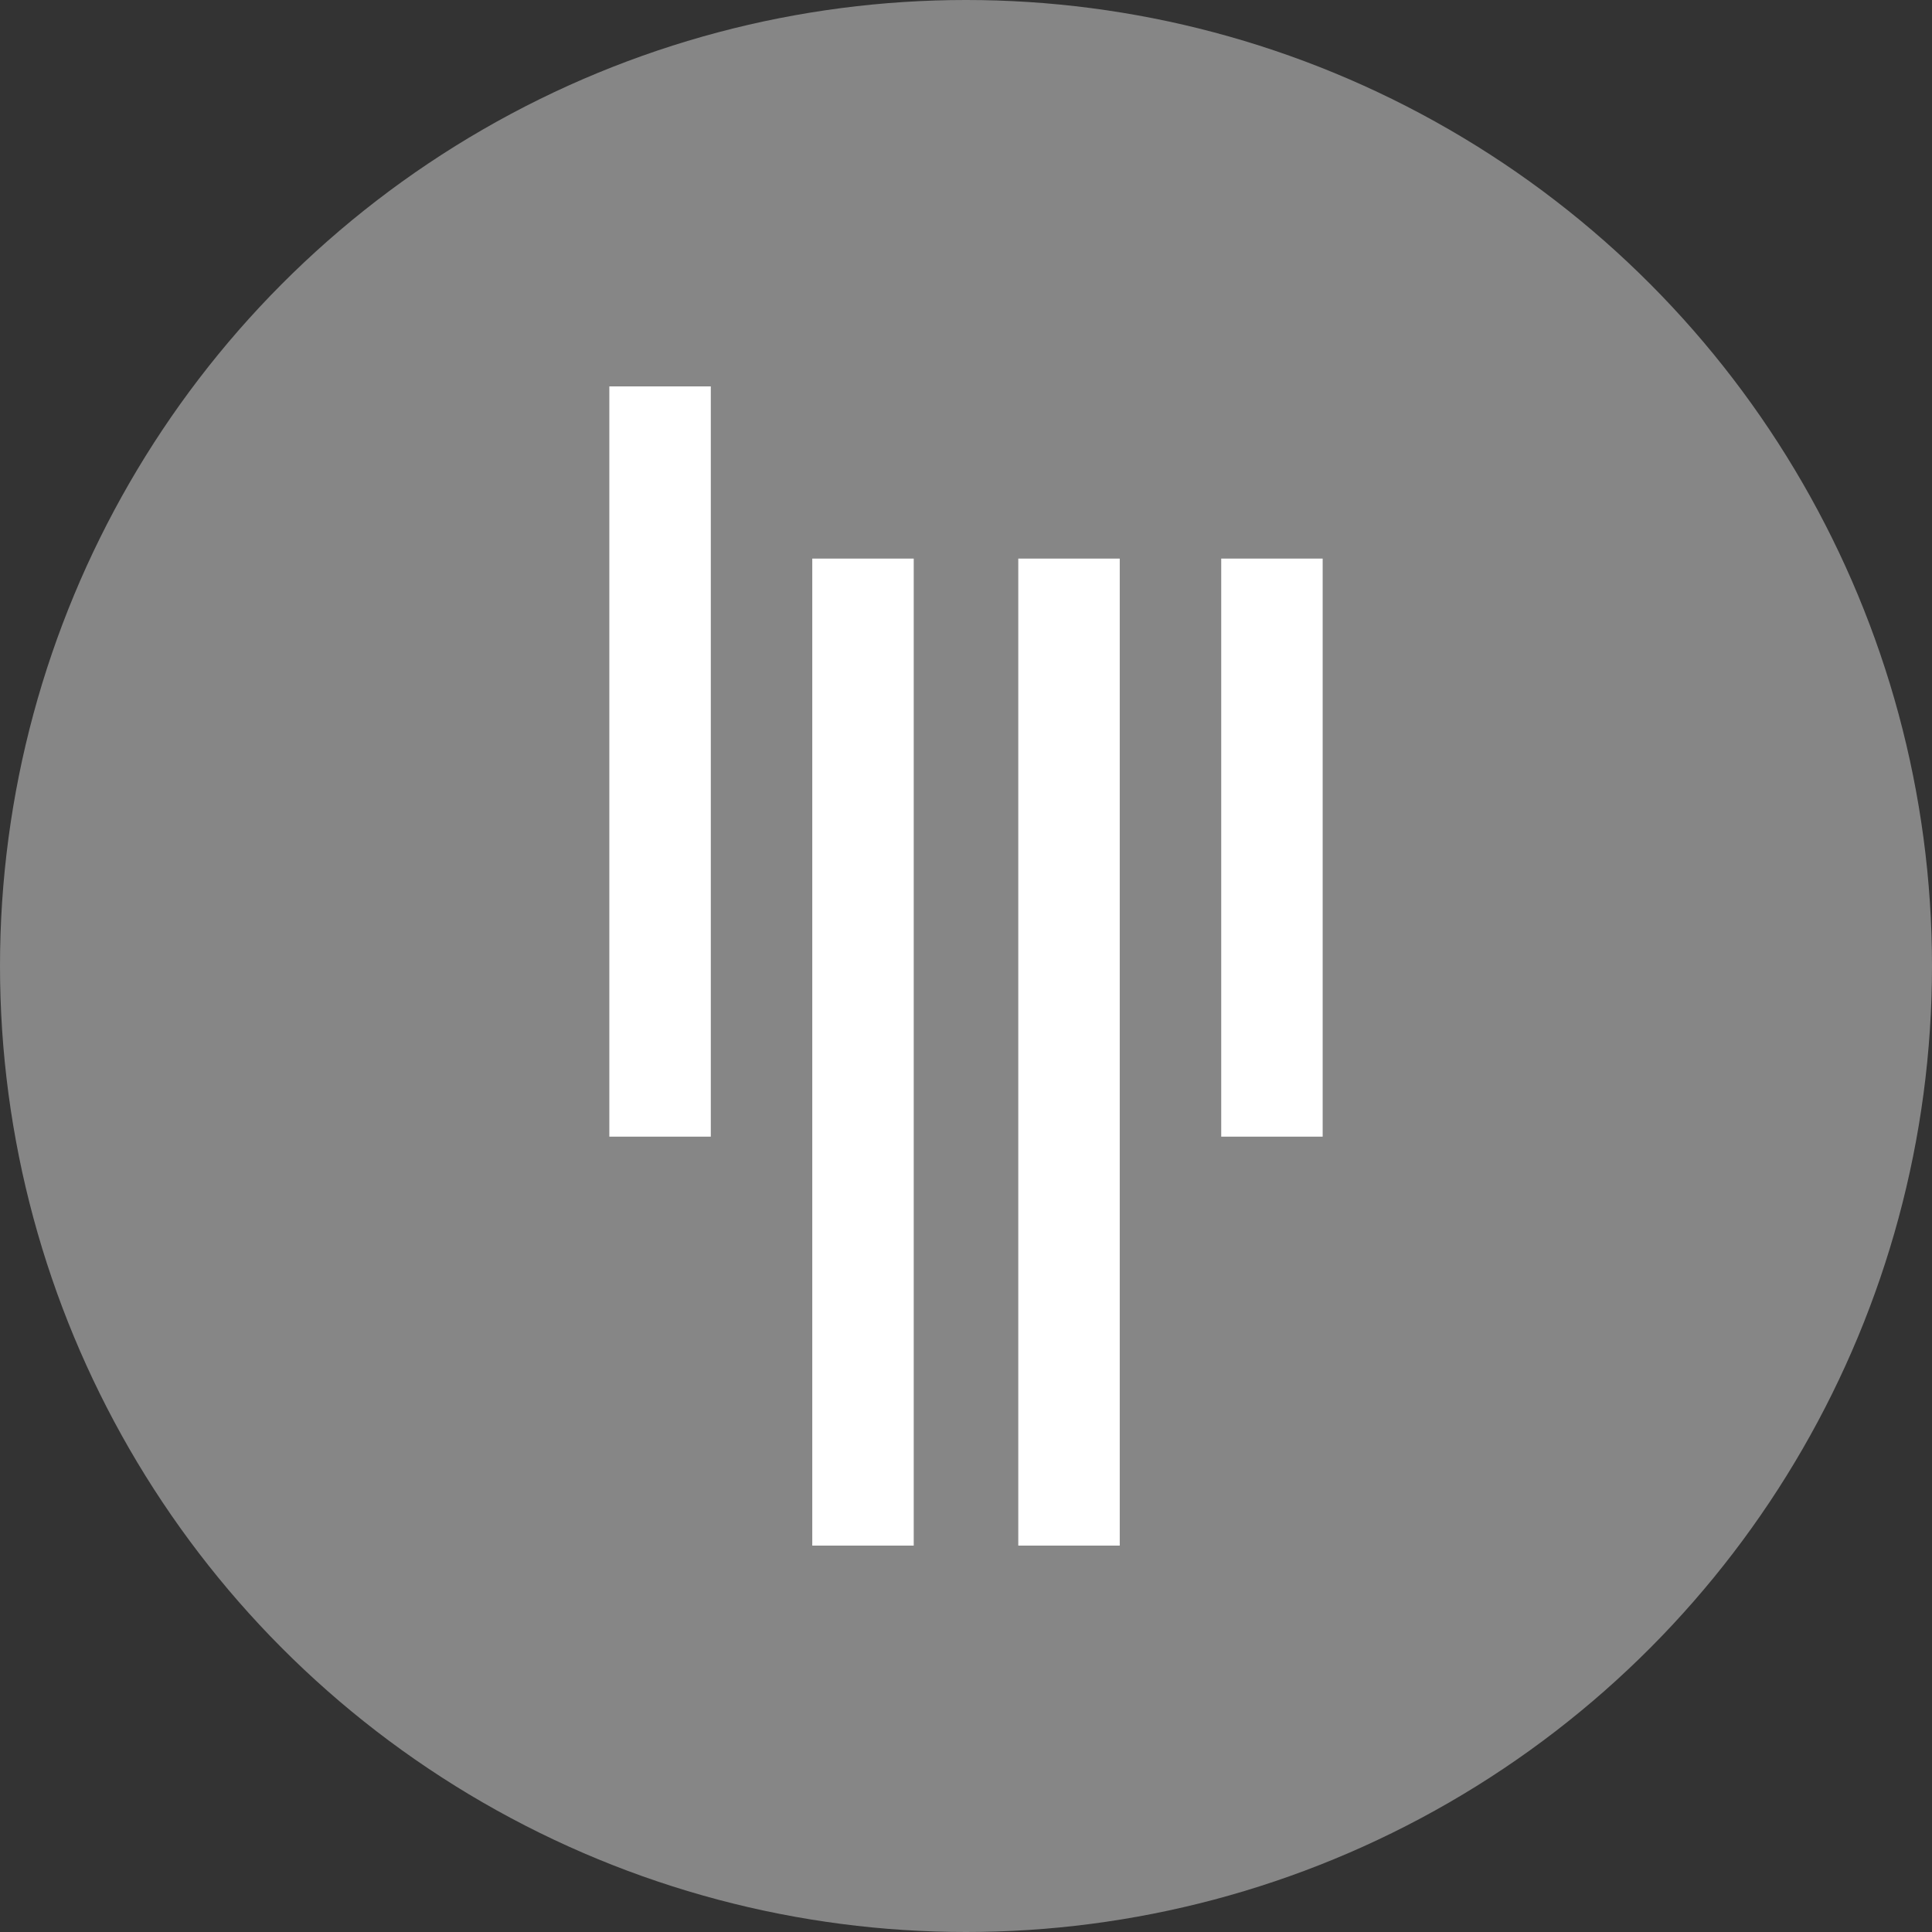
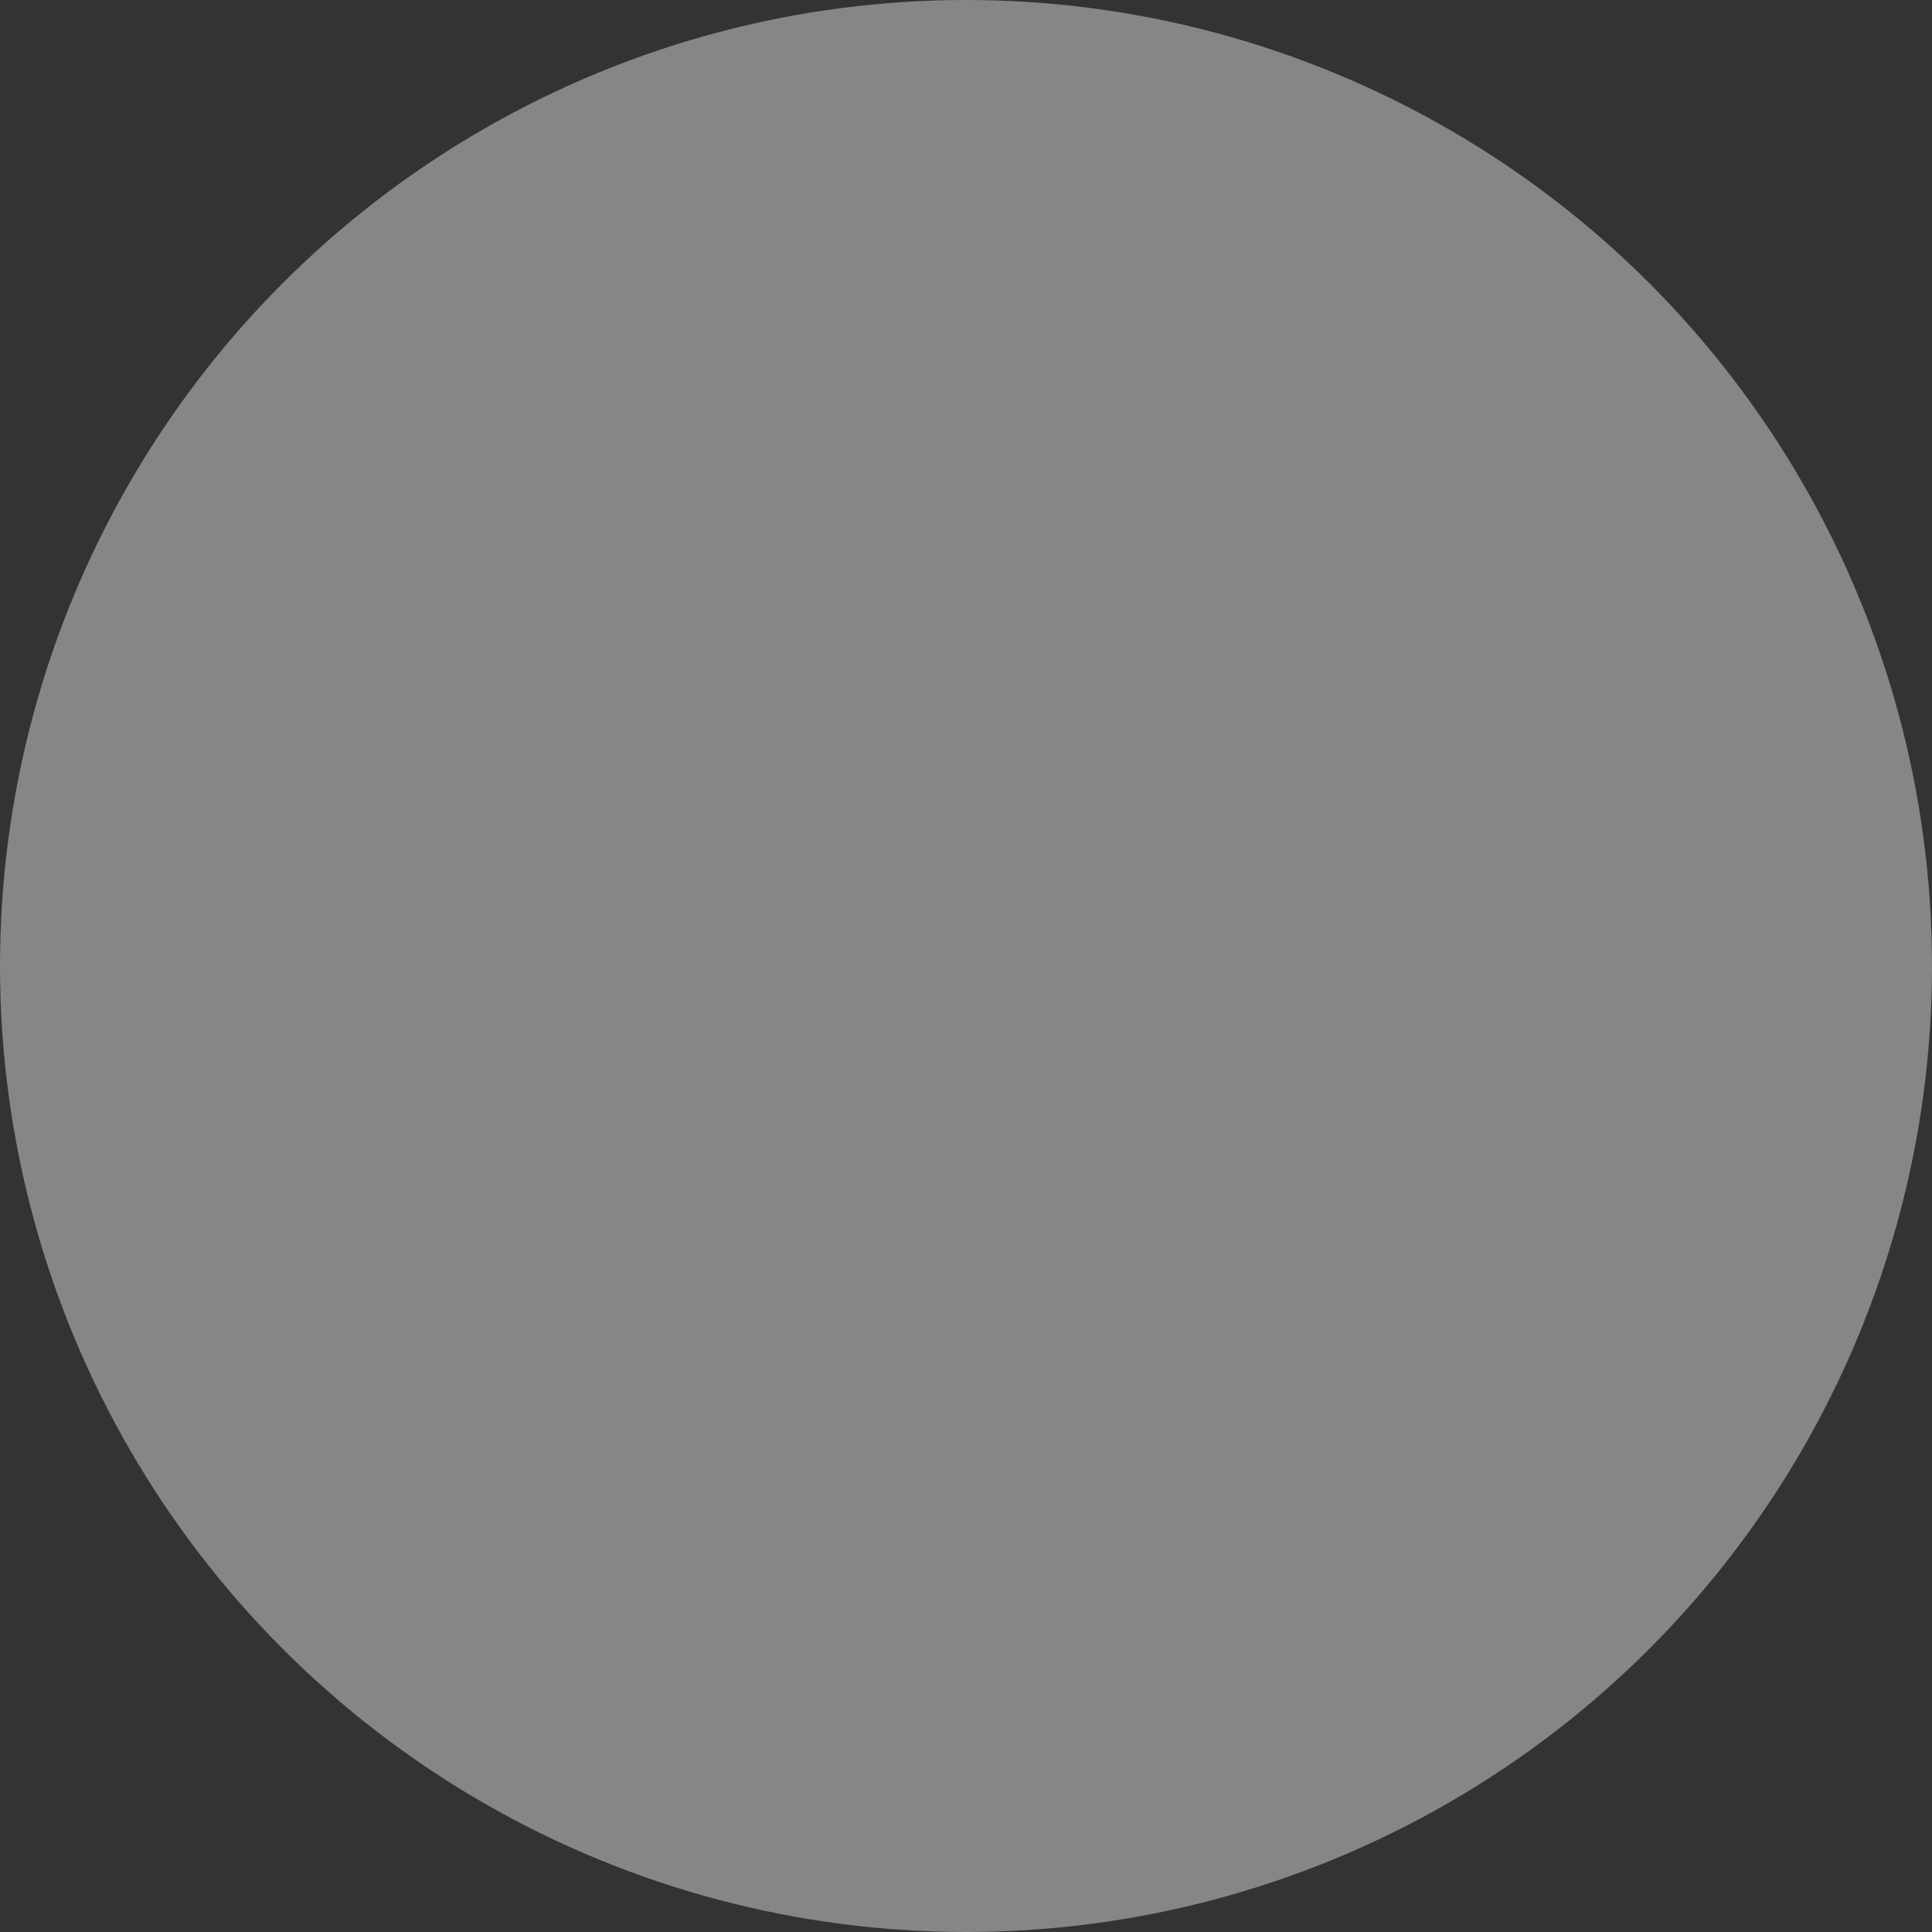
<svg xmlns="http://www.w3.org/2000/svg" width="200px" height="200px" viewBox="0 0 200 200" version="1.1">
  <rect x="0" y="0" width="200" height="200" fill="#333333" stroke="none" />
  <title>Artboard</title>
  <desc>Created with Sketch.</desc>
  <defs />
  <g id="Page-1" stroke="none" stroke-width="1" fill="none" fill-rule="evenodd">
    <g id="Artboard">
      <circle id="Oval" fill="#868686" cx="100" cy="100" r="100" />
      <g id="gitter" transform="translate(62.8, 40)" fill="#FFFFFF">
        <g id="Artboard">
          <g id="Page-1">
            <g id="Artboard">
-               <path d="M0.278,77.666 L10.782,77.666 L10.782,8.52651282e-15 L0.278,8.52651282e-15 L0.278,77.666 L0.278,77.666 Z M63.62,77.666 L74.122,77.666 L74.122,17.824 L63.62,17.824 L63.62,77.666 L63.62,77.666 Z M21.286,120 L31.789,120 L31.789,17.825 L21.286,17.825 L21.286,120 L21.286,120 Z M42.612,120 L53.116,120 L53.116,17.825 L42.612,17.825 L42.612,120 L42.612,120 Z" id="Combined-Shape" />
-             </g>
+               </g>
          </g>
        </g>
      </g>
    </g>
  </g>
</svg>